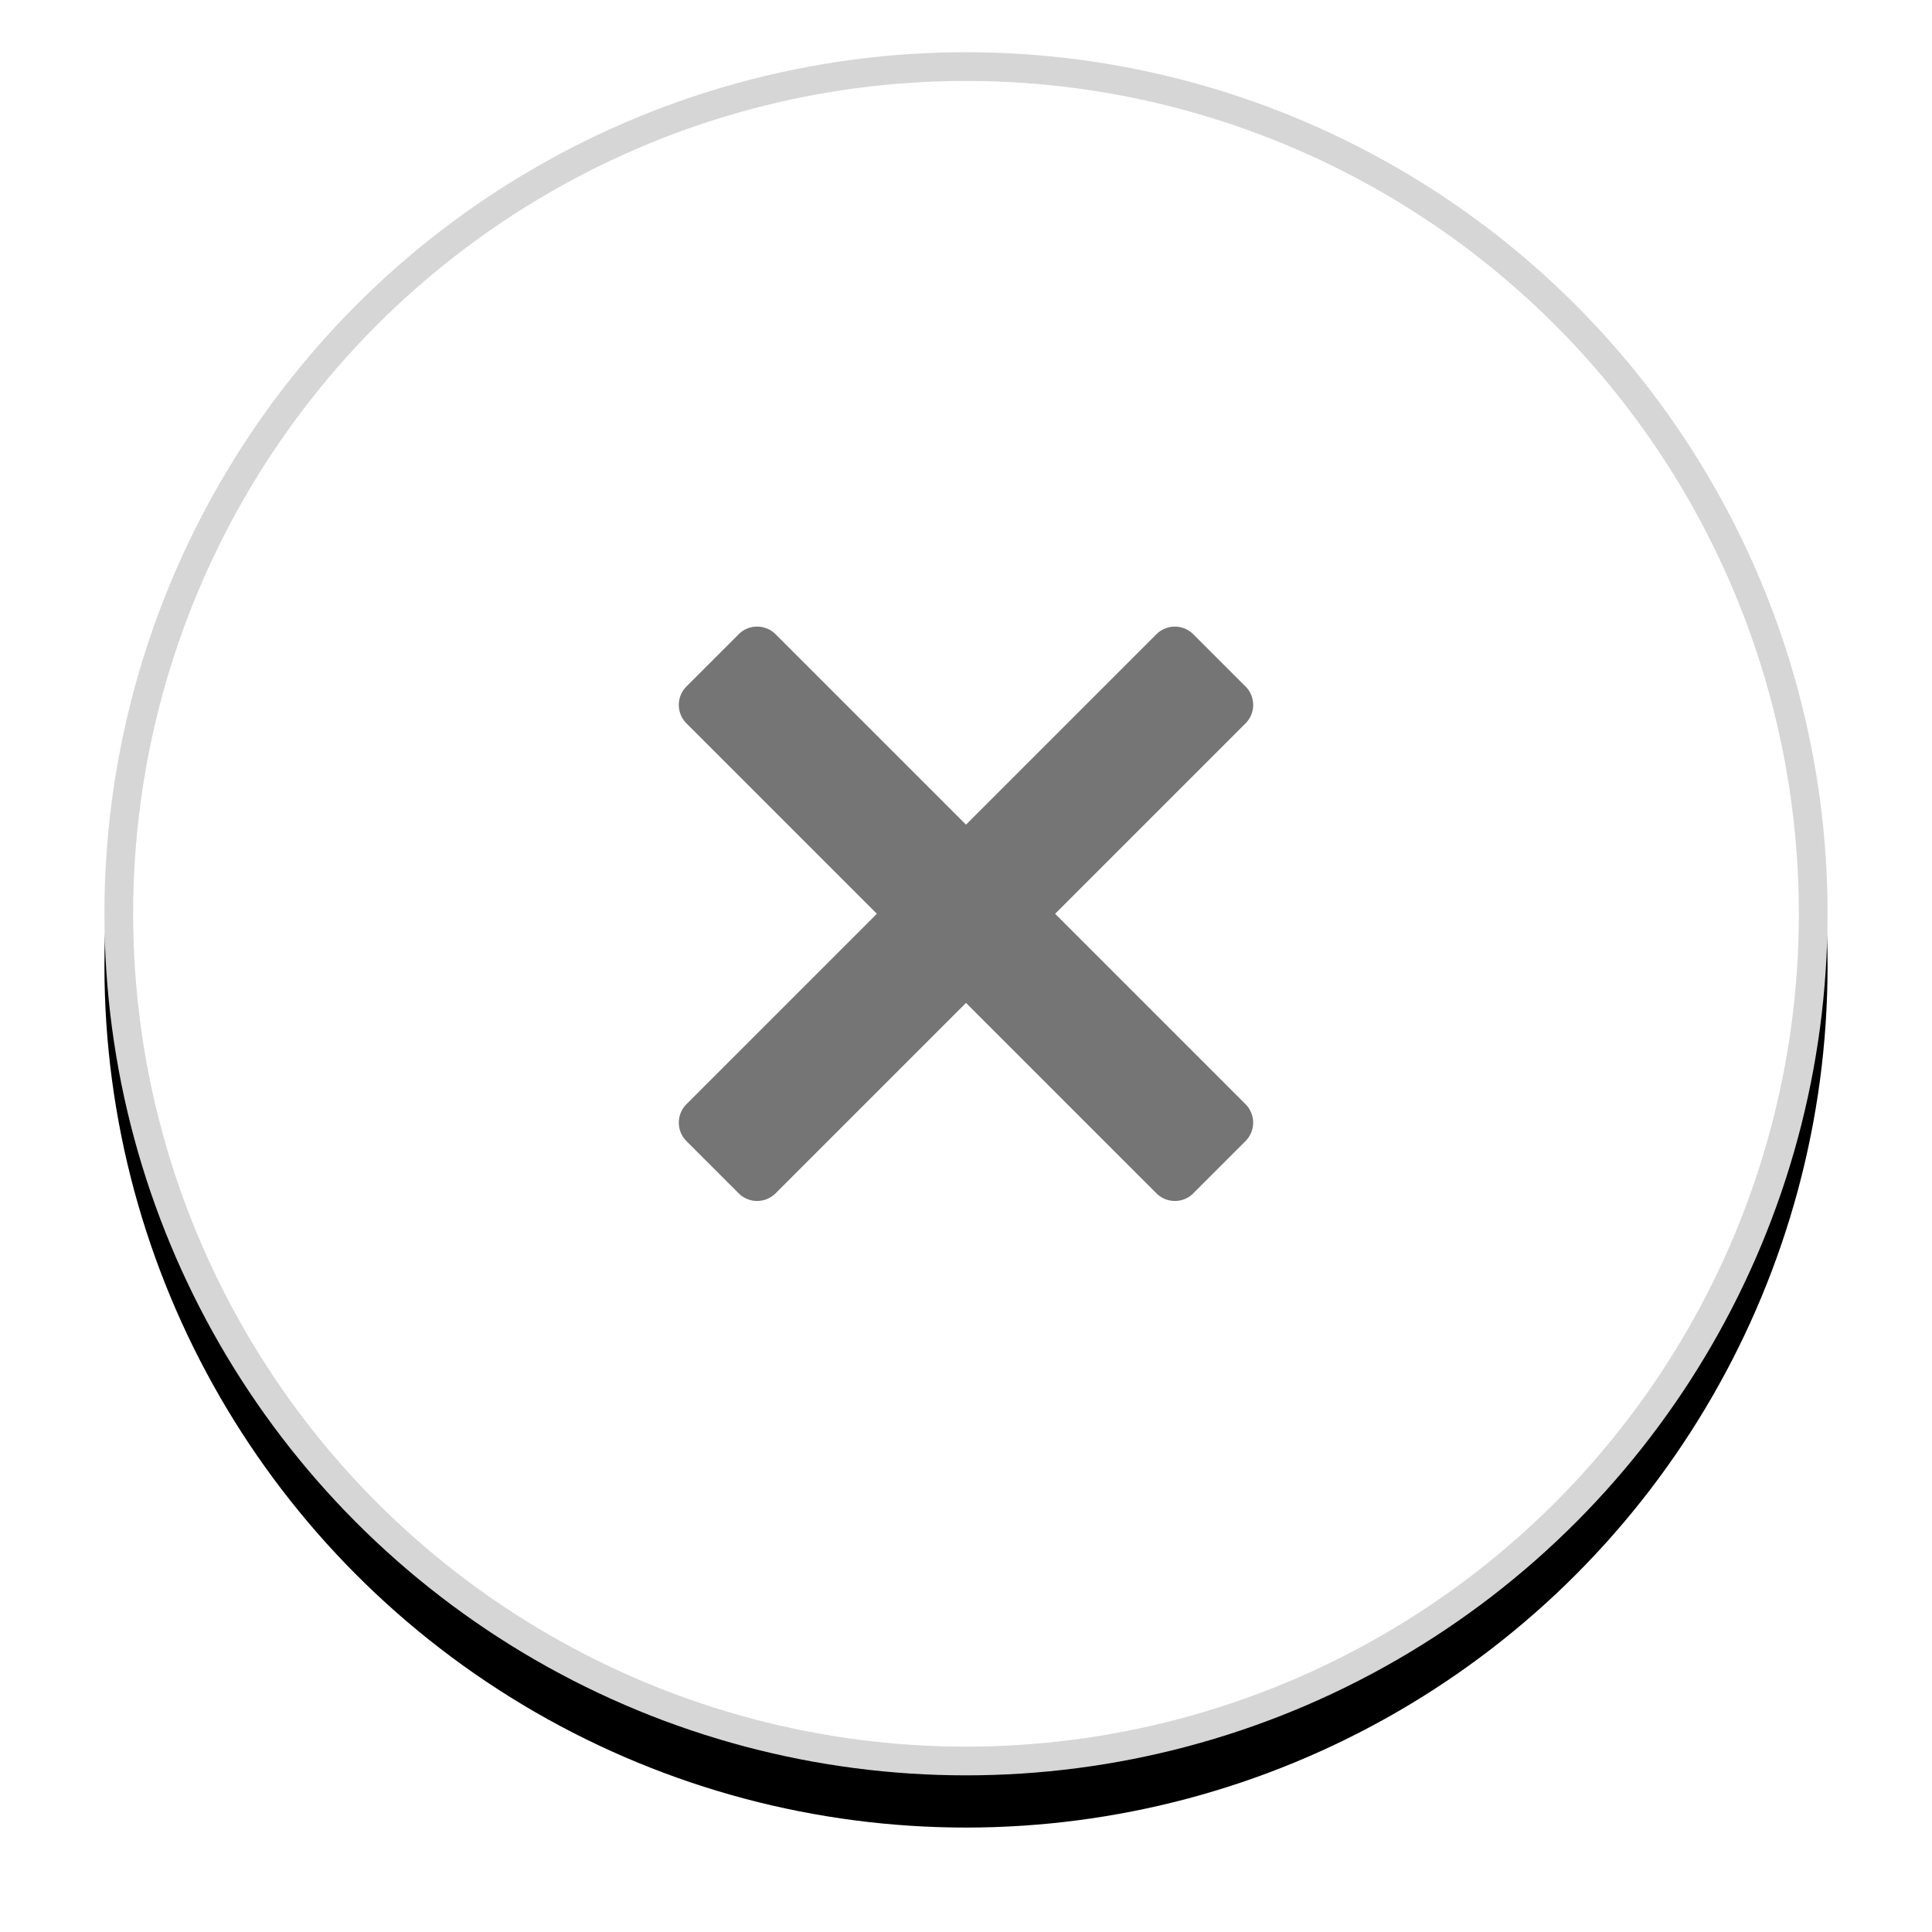
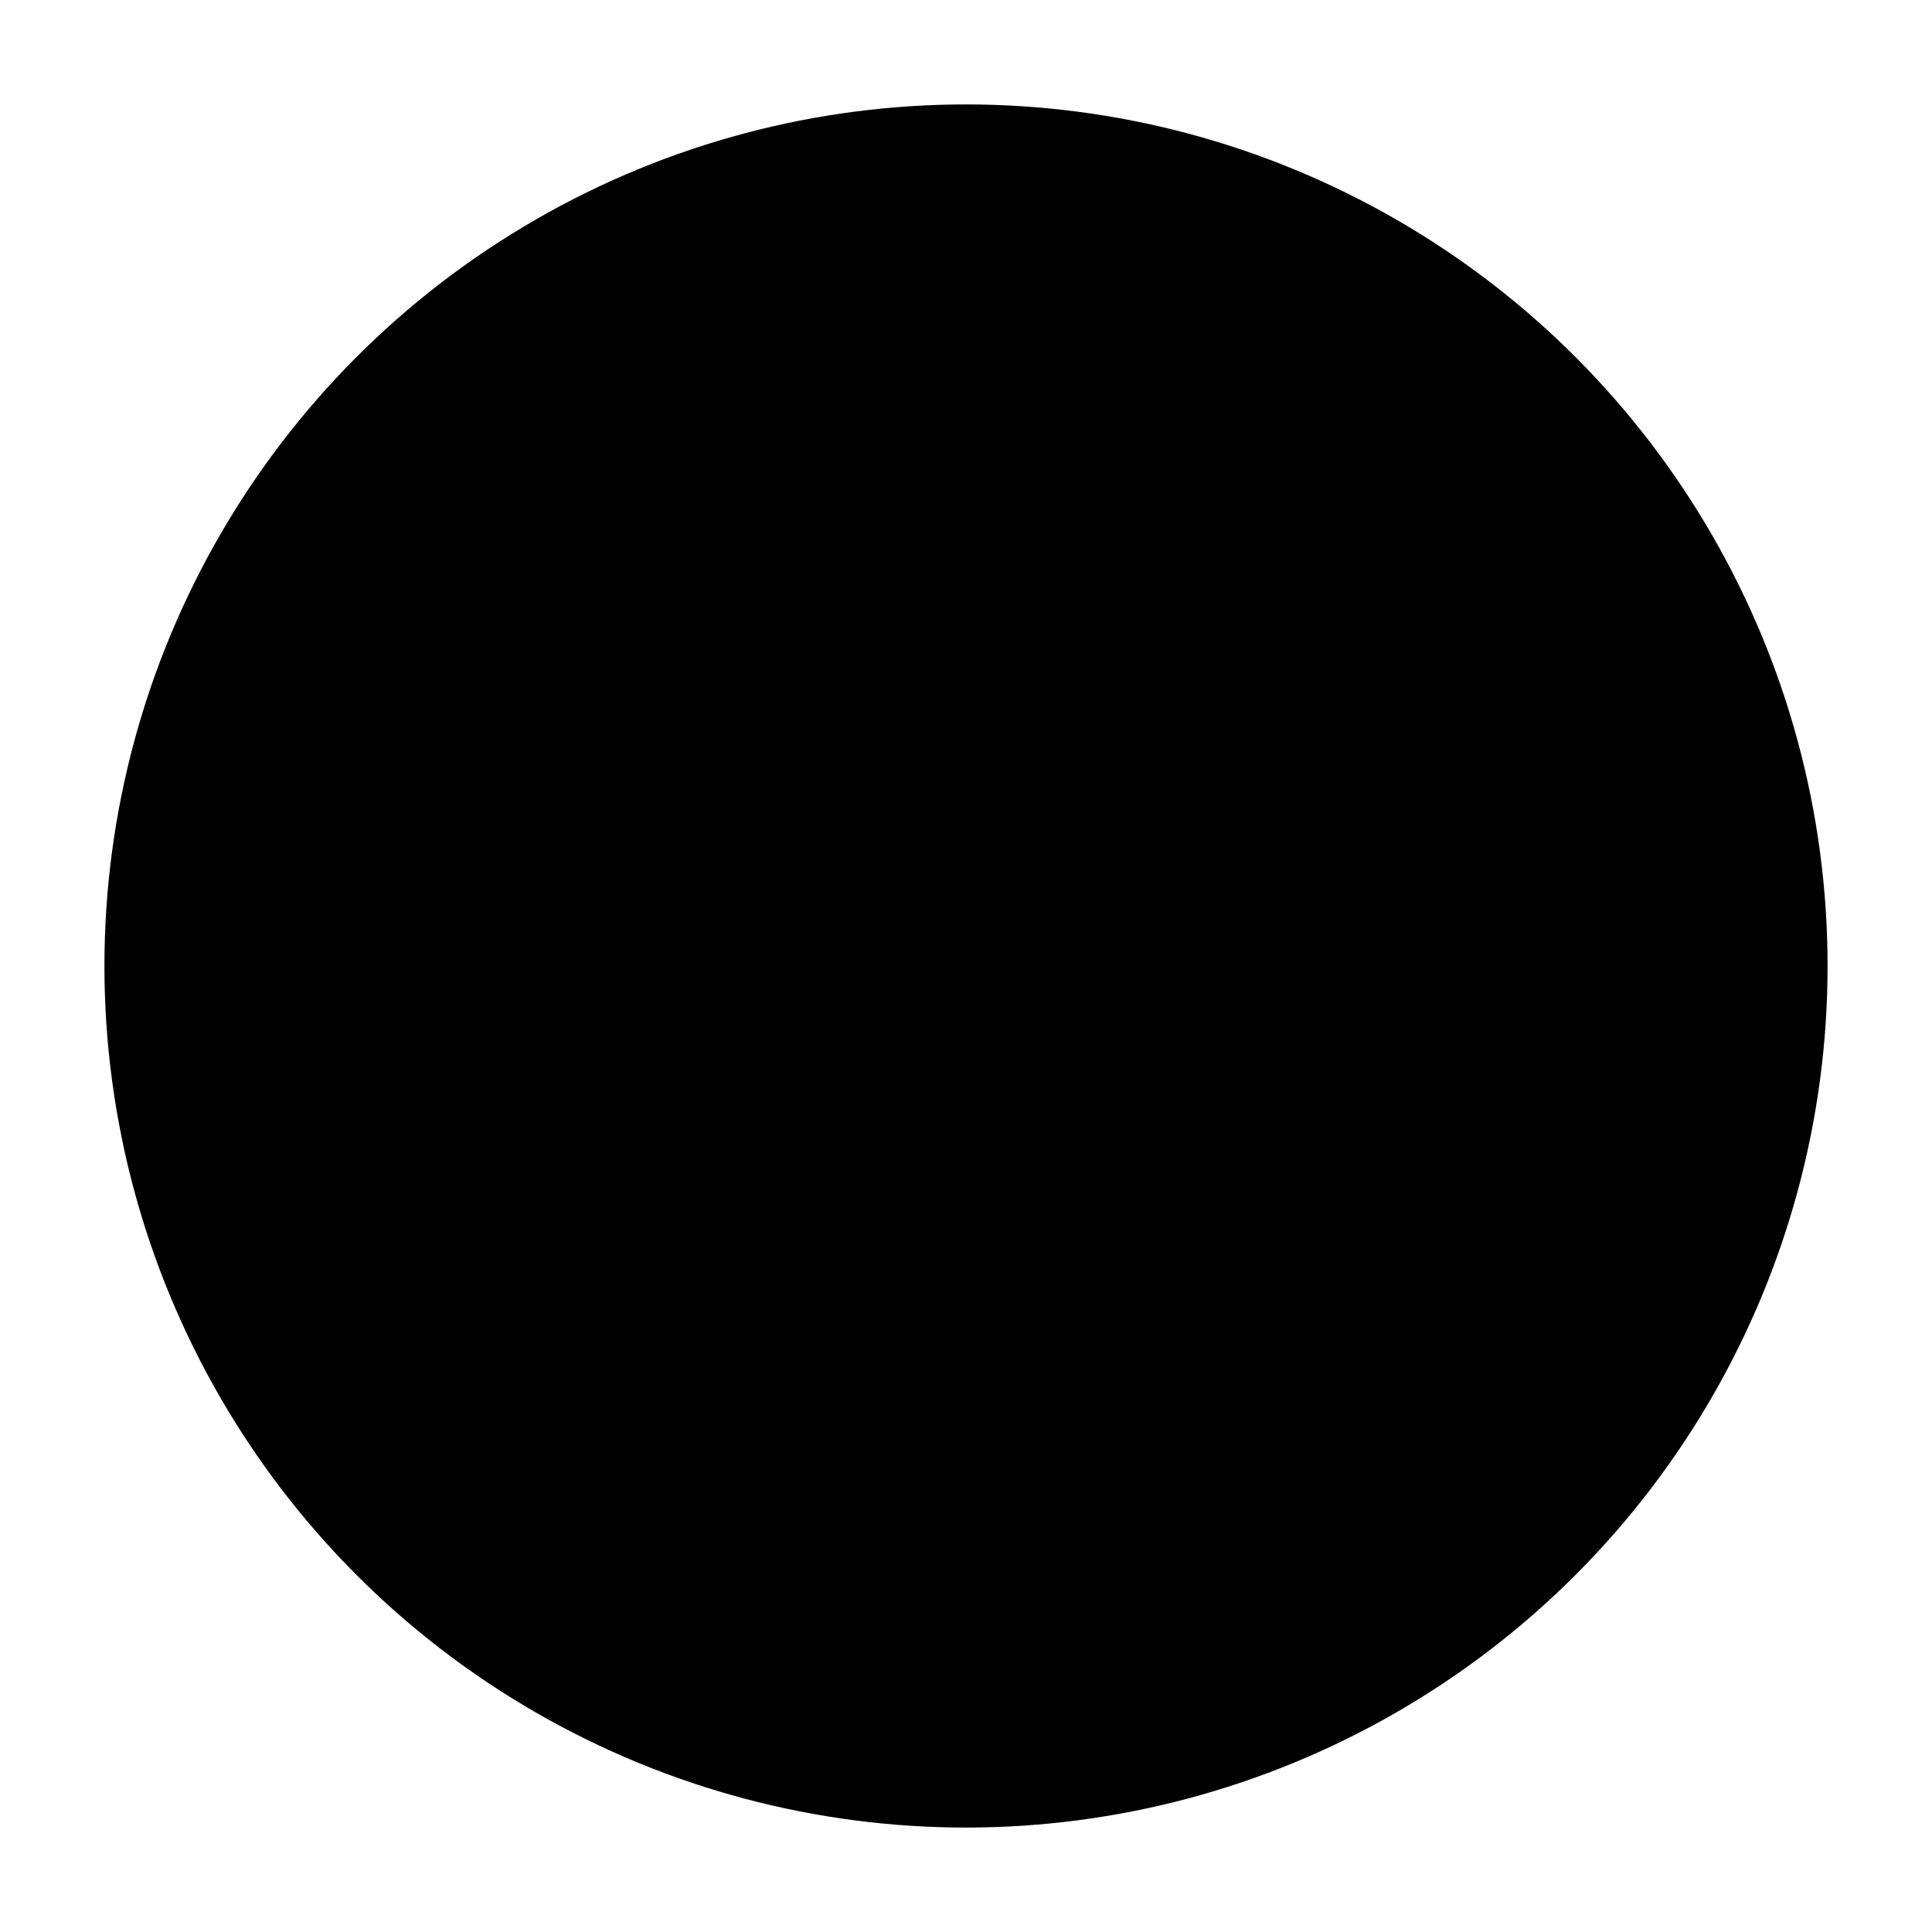
<svg xmlns="http://www.w3.org/2000/svg" xmlns:xlink="http://www.w3.org/1999/xlink" width="37" height="37" viewBox="0 0 37 37">
  <defs>
    <filter x="-10.6%" y="-7.6%" width="121.2%" height="121.2%" filterUnits="objectBoundingBox" id="a">
      <feOffset dy="1" in="SourceAlpha" result="shadowOffsetOuter1" />
      <feGaussianBlur stdDeviation="1" in="shadowOffsetOuter1" result="shadowBlurOuter1" />
      <feComposite in="shadowBlurOuter1" in2="SourceAlpha" operator="out" result="shadowBlurOuter1" />
      <feColorMatrix values="0 0 0 0 0 0 0 0 0 0 0 0 0 0 0 0 0 0 0.2 0" in="shadowBlurOuter1" />
    </filter>
    <circle id="b" cx="16.5" cy="16.5" r="16.5" />
  </defs>
  <g fill="none" fill-rule="evenodd">
    <g transform="translate(2 1)">
      <use fill="#000" filter="url(#a)" xlink:href="#b" />
-       <circle stroke="#D6D6D6" stroke-width=".55" stroke-linejoin="square" fill="#FFF" cx="16.5" cy="16.5" r="16.225" />
    </g>
    <g opacity=".6" fill="#191919" fill-rule="nonzero">
-       <path d="m23.853 13.147-1-1a.5.5 0 0 0-.707 0l-9 9a.5.5 0 0 0 0 .706l1 1a.5.5 0 0 0 .708 0l9-9a.5.5 0 0 0 0-.706z" />
-       <path d="m22.853 22.853 1-1a.5.5 0 0 0 0-.707l-9-9a.5.5 0 0 0-.706 0l-1 1a.5.5 0 0 0 0 .708l9 9a.5.5 0 0 0 .706 0z" />
-     </g>
+       </g>
  </g>
</svg>